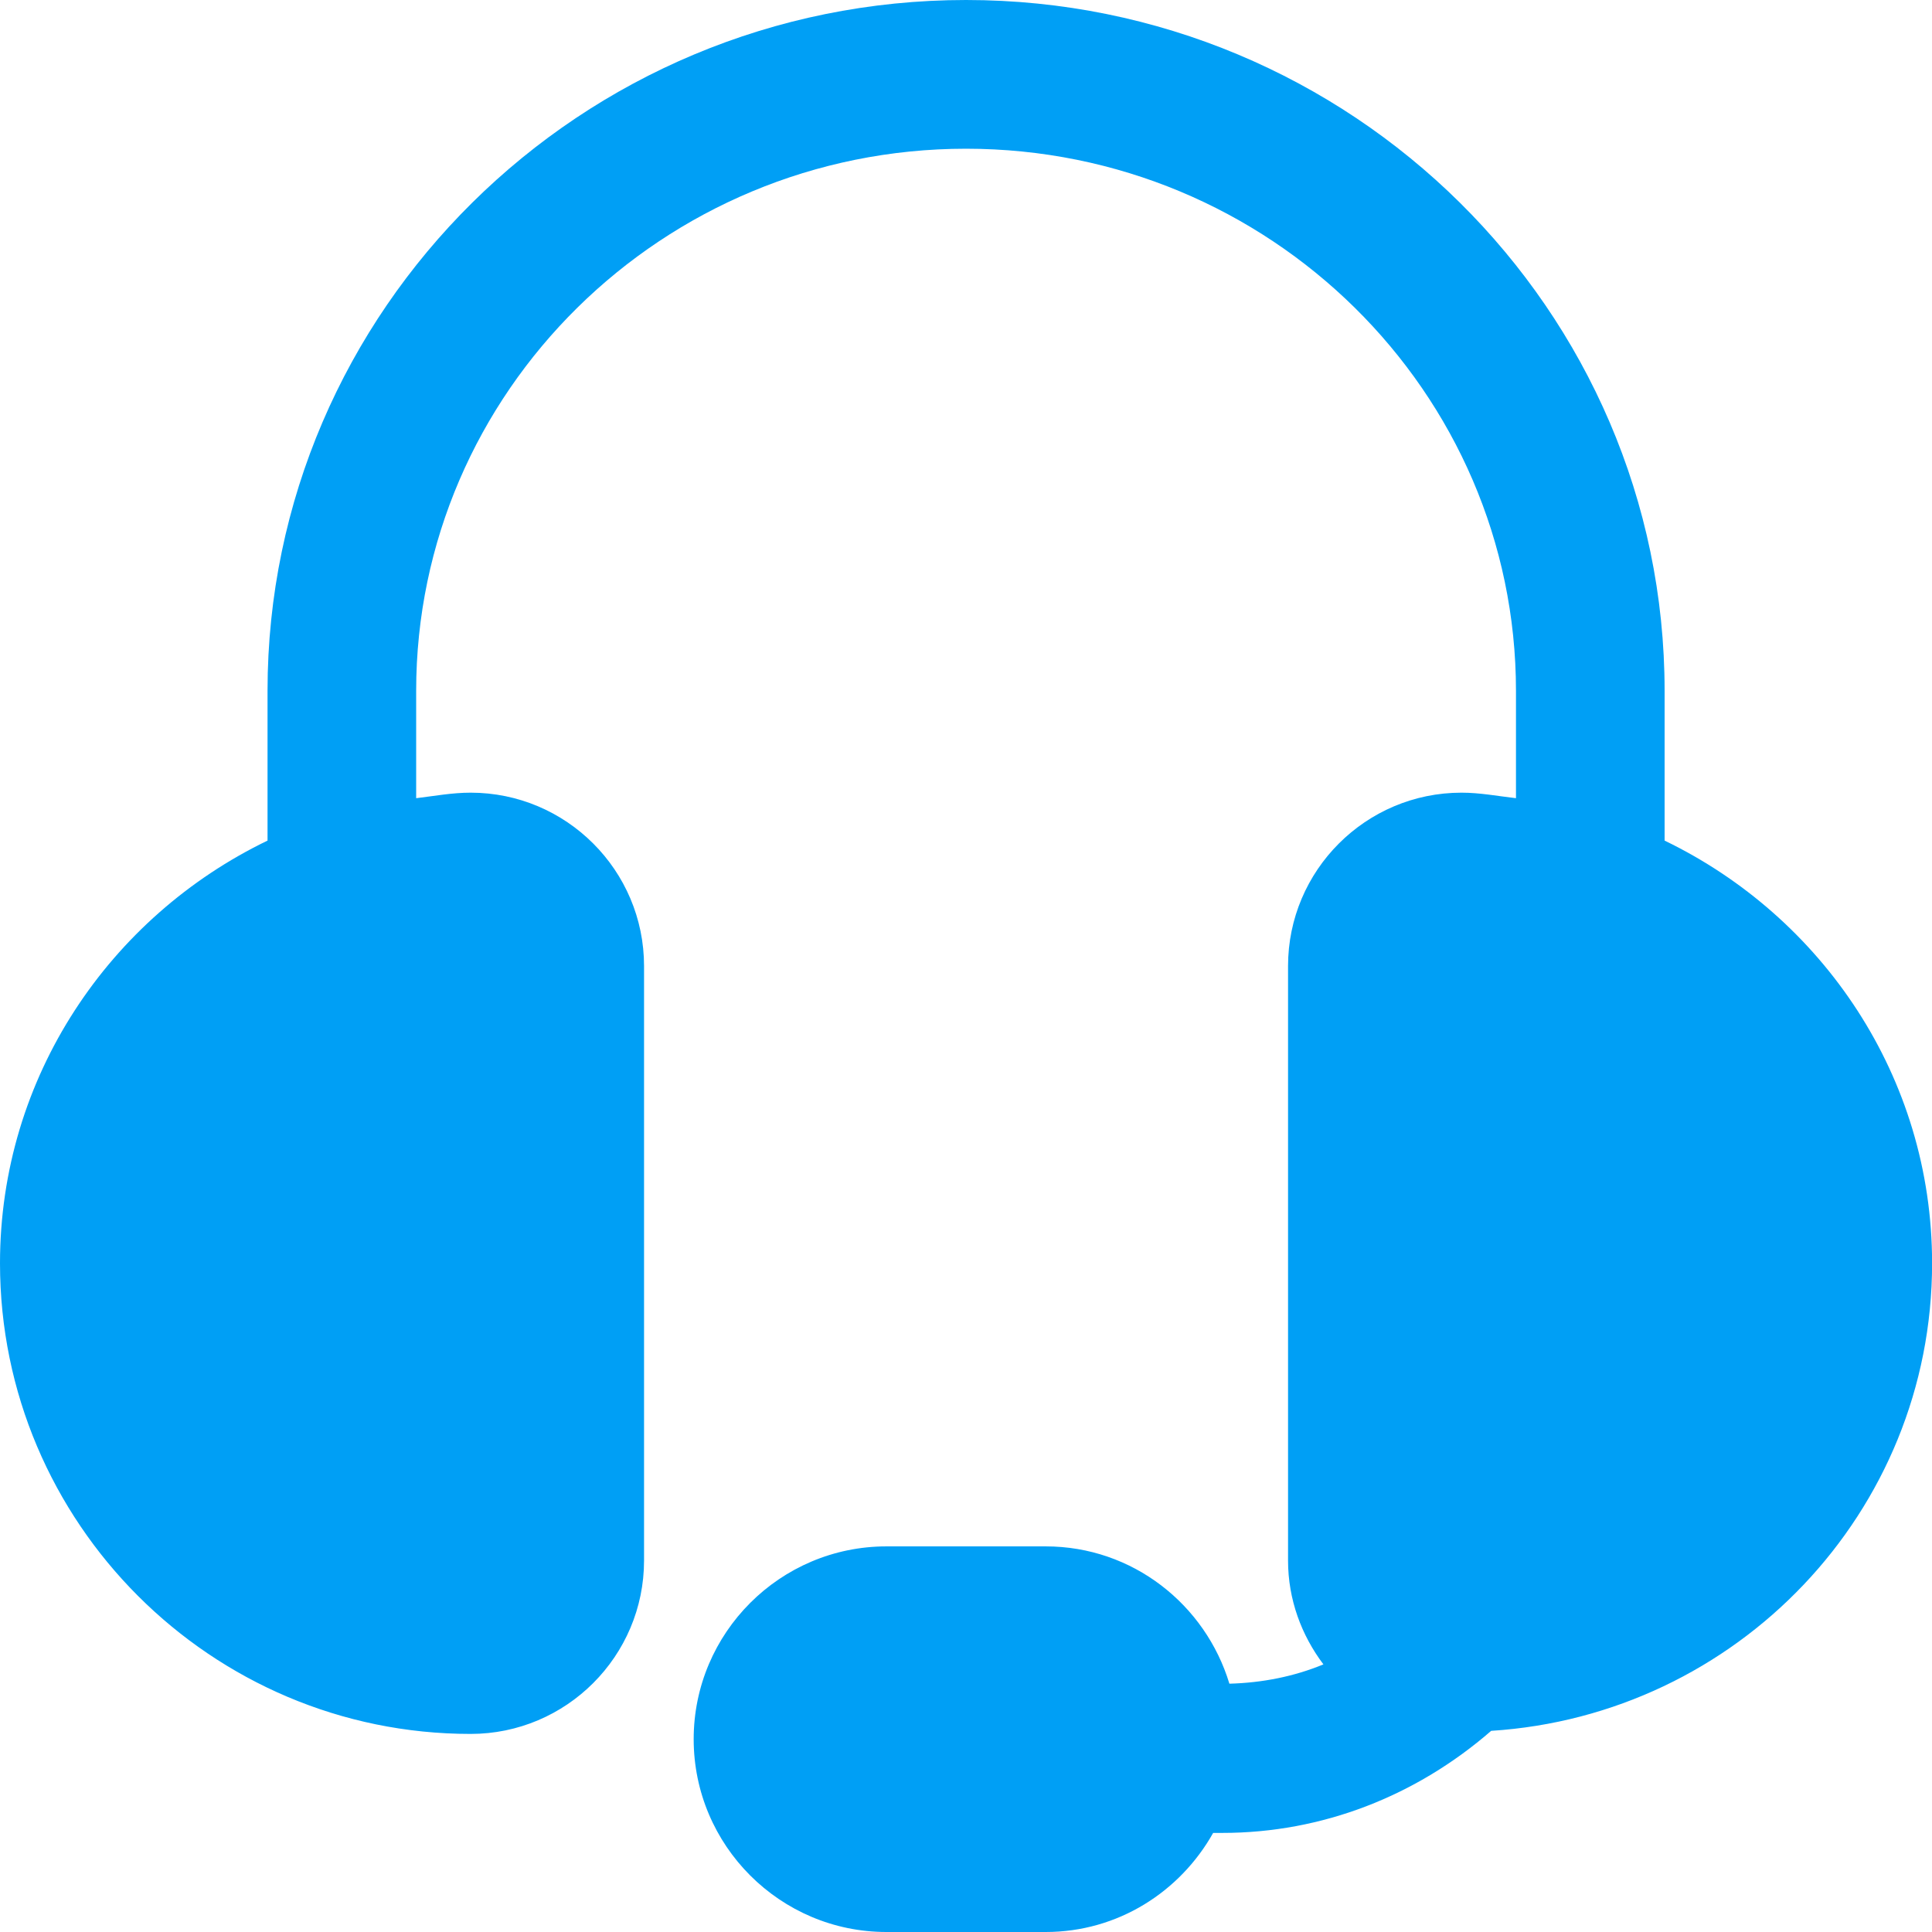
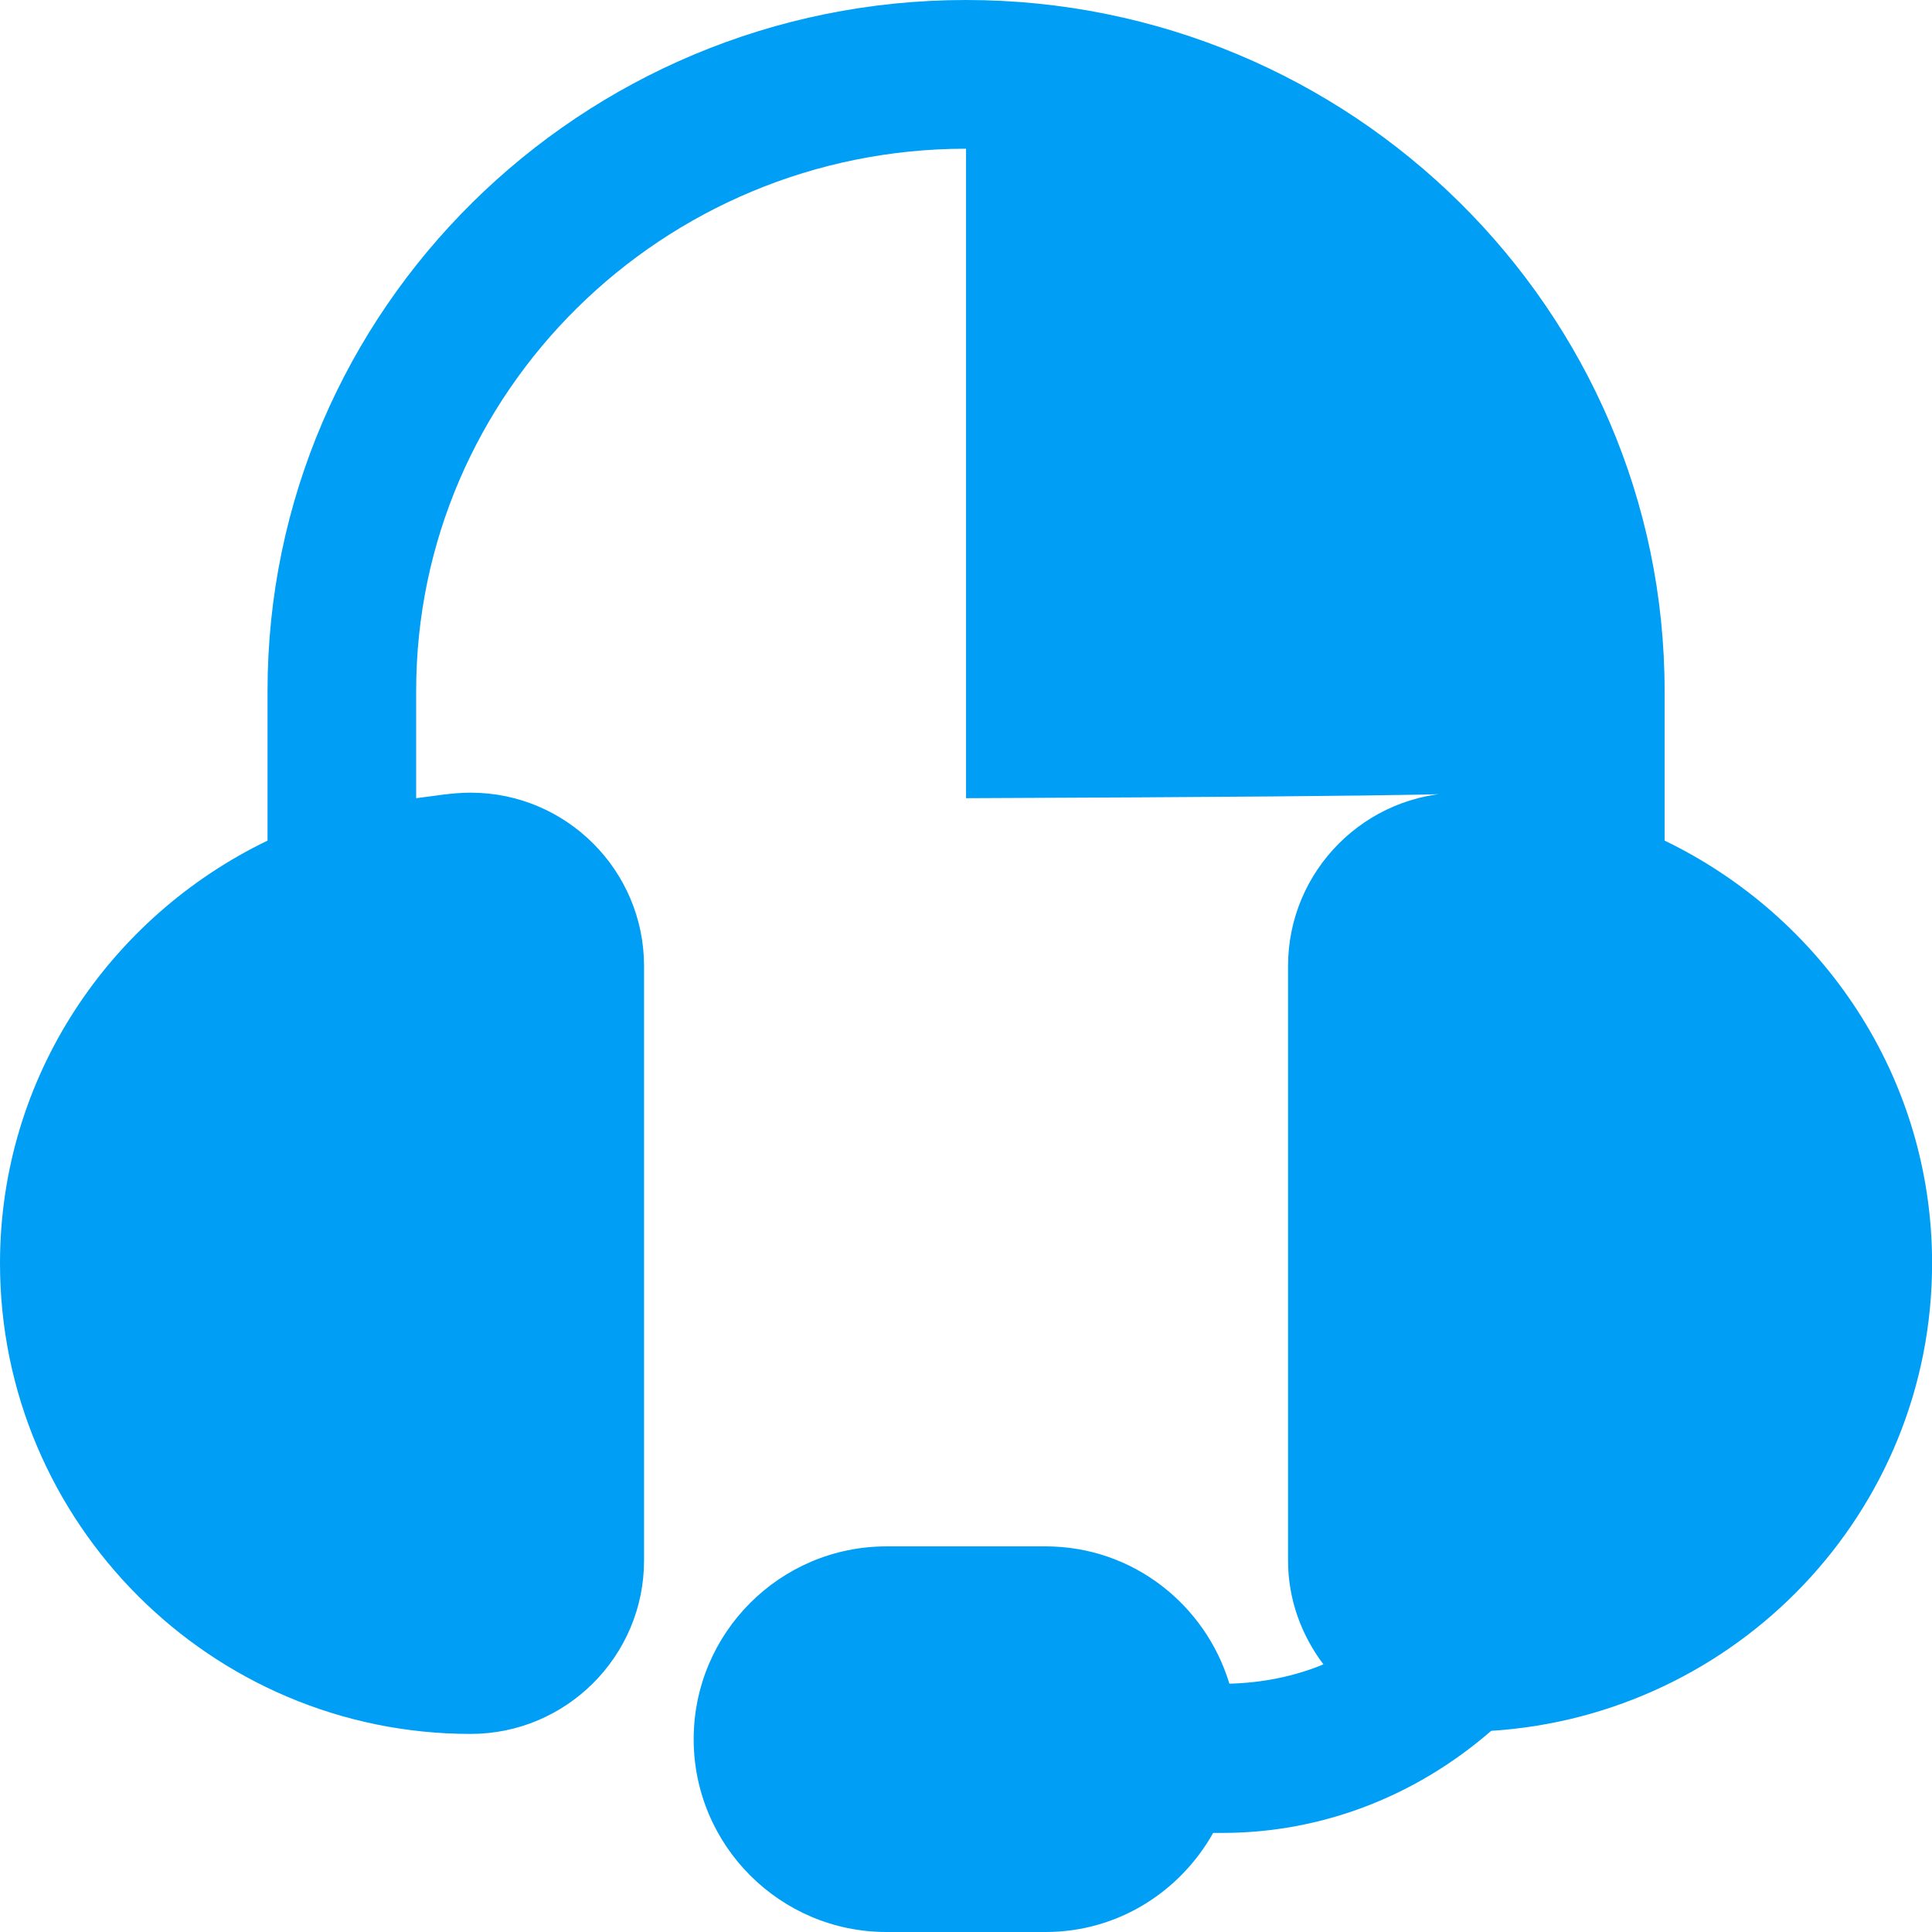
<svg xmlns="http://www.w3.org/2000/svg" width="42" height="42" viewBox="0 0 42 42" fill="none">
-   <path d="M42.002 27.463C42.002 23.409 39.613 19.928 36.187 18.274V15.017C36.187 6.738 29.376 0 21.001 0C12.627 0 5.816 6.738 5.816 15.017V18.274C2.389 19.928 0 23.409 0 27.463C0 33.104 4.59 37.694 10.231 37.694C12.31 37.694 14.001 36.003 14.001 33.925V21.001C14.001 18.922 12.31 17.232 10.231 17.232C9.826 17.232 9.441 17.305 9.047 17.352V15.02C9.047 8.519 14.408 3.233 21.001 3.233C27.594 3.233 32.956 8.521 32.956 15.02V17.352C32.561 17.307 32.176 17.232 31.771 17.232C29.692 17.232 28.001 18.922 28.001 21.001V33.925C28.001 34.773 28.294 35.551 28.77 36.182C28.131 36.447 27.437 36.583 26.726 36.602C26.205 34.881 24.622 33.617 22.733 33.617H19.271C16.96 33.617 15.08 35.497 15.08 37.808C15.08 40.12 16.96 42 19.271 42H22.733C24.301 42 25.654 41.126 26.373 39.846H26.571C28.749 39.846 30.789 39.041 32.417 37.627C37.752 37.287 42.002 32.882 42.002 27.461V27.463Z" fill="#009FF5" />
+   <path d="M42.002 27.463C42.002 23.409 39.613 19.928 36.187 18.274V15.017C36.187 6.738 29.376 0 21.001 0C12.627 0 5.816 6.738 5.816 15.017V18.274C2.389 19.928 0 23.409 0 27.463C0 33.104 4.59 37.694 10.231 37.694C12.31 37.694 14.001 36.003 14.001 33.925V21.001C14.001 18.922 12.31 17.232 10.231 17.232C9.826 17.232 9.441 17.305 9.047 17.352V15.02C9.047 8.519 14.408 3.233 21.001 3.233V17.352C32.561 17.307 32.176 17.232 31.771 17.232C29.692 17.232 28.001 18.922 28.001 21.001V33.925C28.001 34.773 28.294 35.551 28.77 36.182C28.131 36.447 27.437 36.583 26.726 36.602C26.205 34.881 24.622 33.617 22.733 33.617H19.271C16.96 33.617 15.08 35.497 15.08 37.808C15.08 40.12 16.96 42 19.271 42H22.733C24.301 42 25.654 41.126 26.373 39.846H26.571C28.749 39.846 30.789 39.041 32.417 37.627C37.752 37.287 42.002 32.882 42.002 27.461V27.463Z" fill="#009FF5" />
</svg>